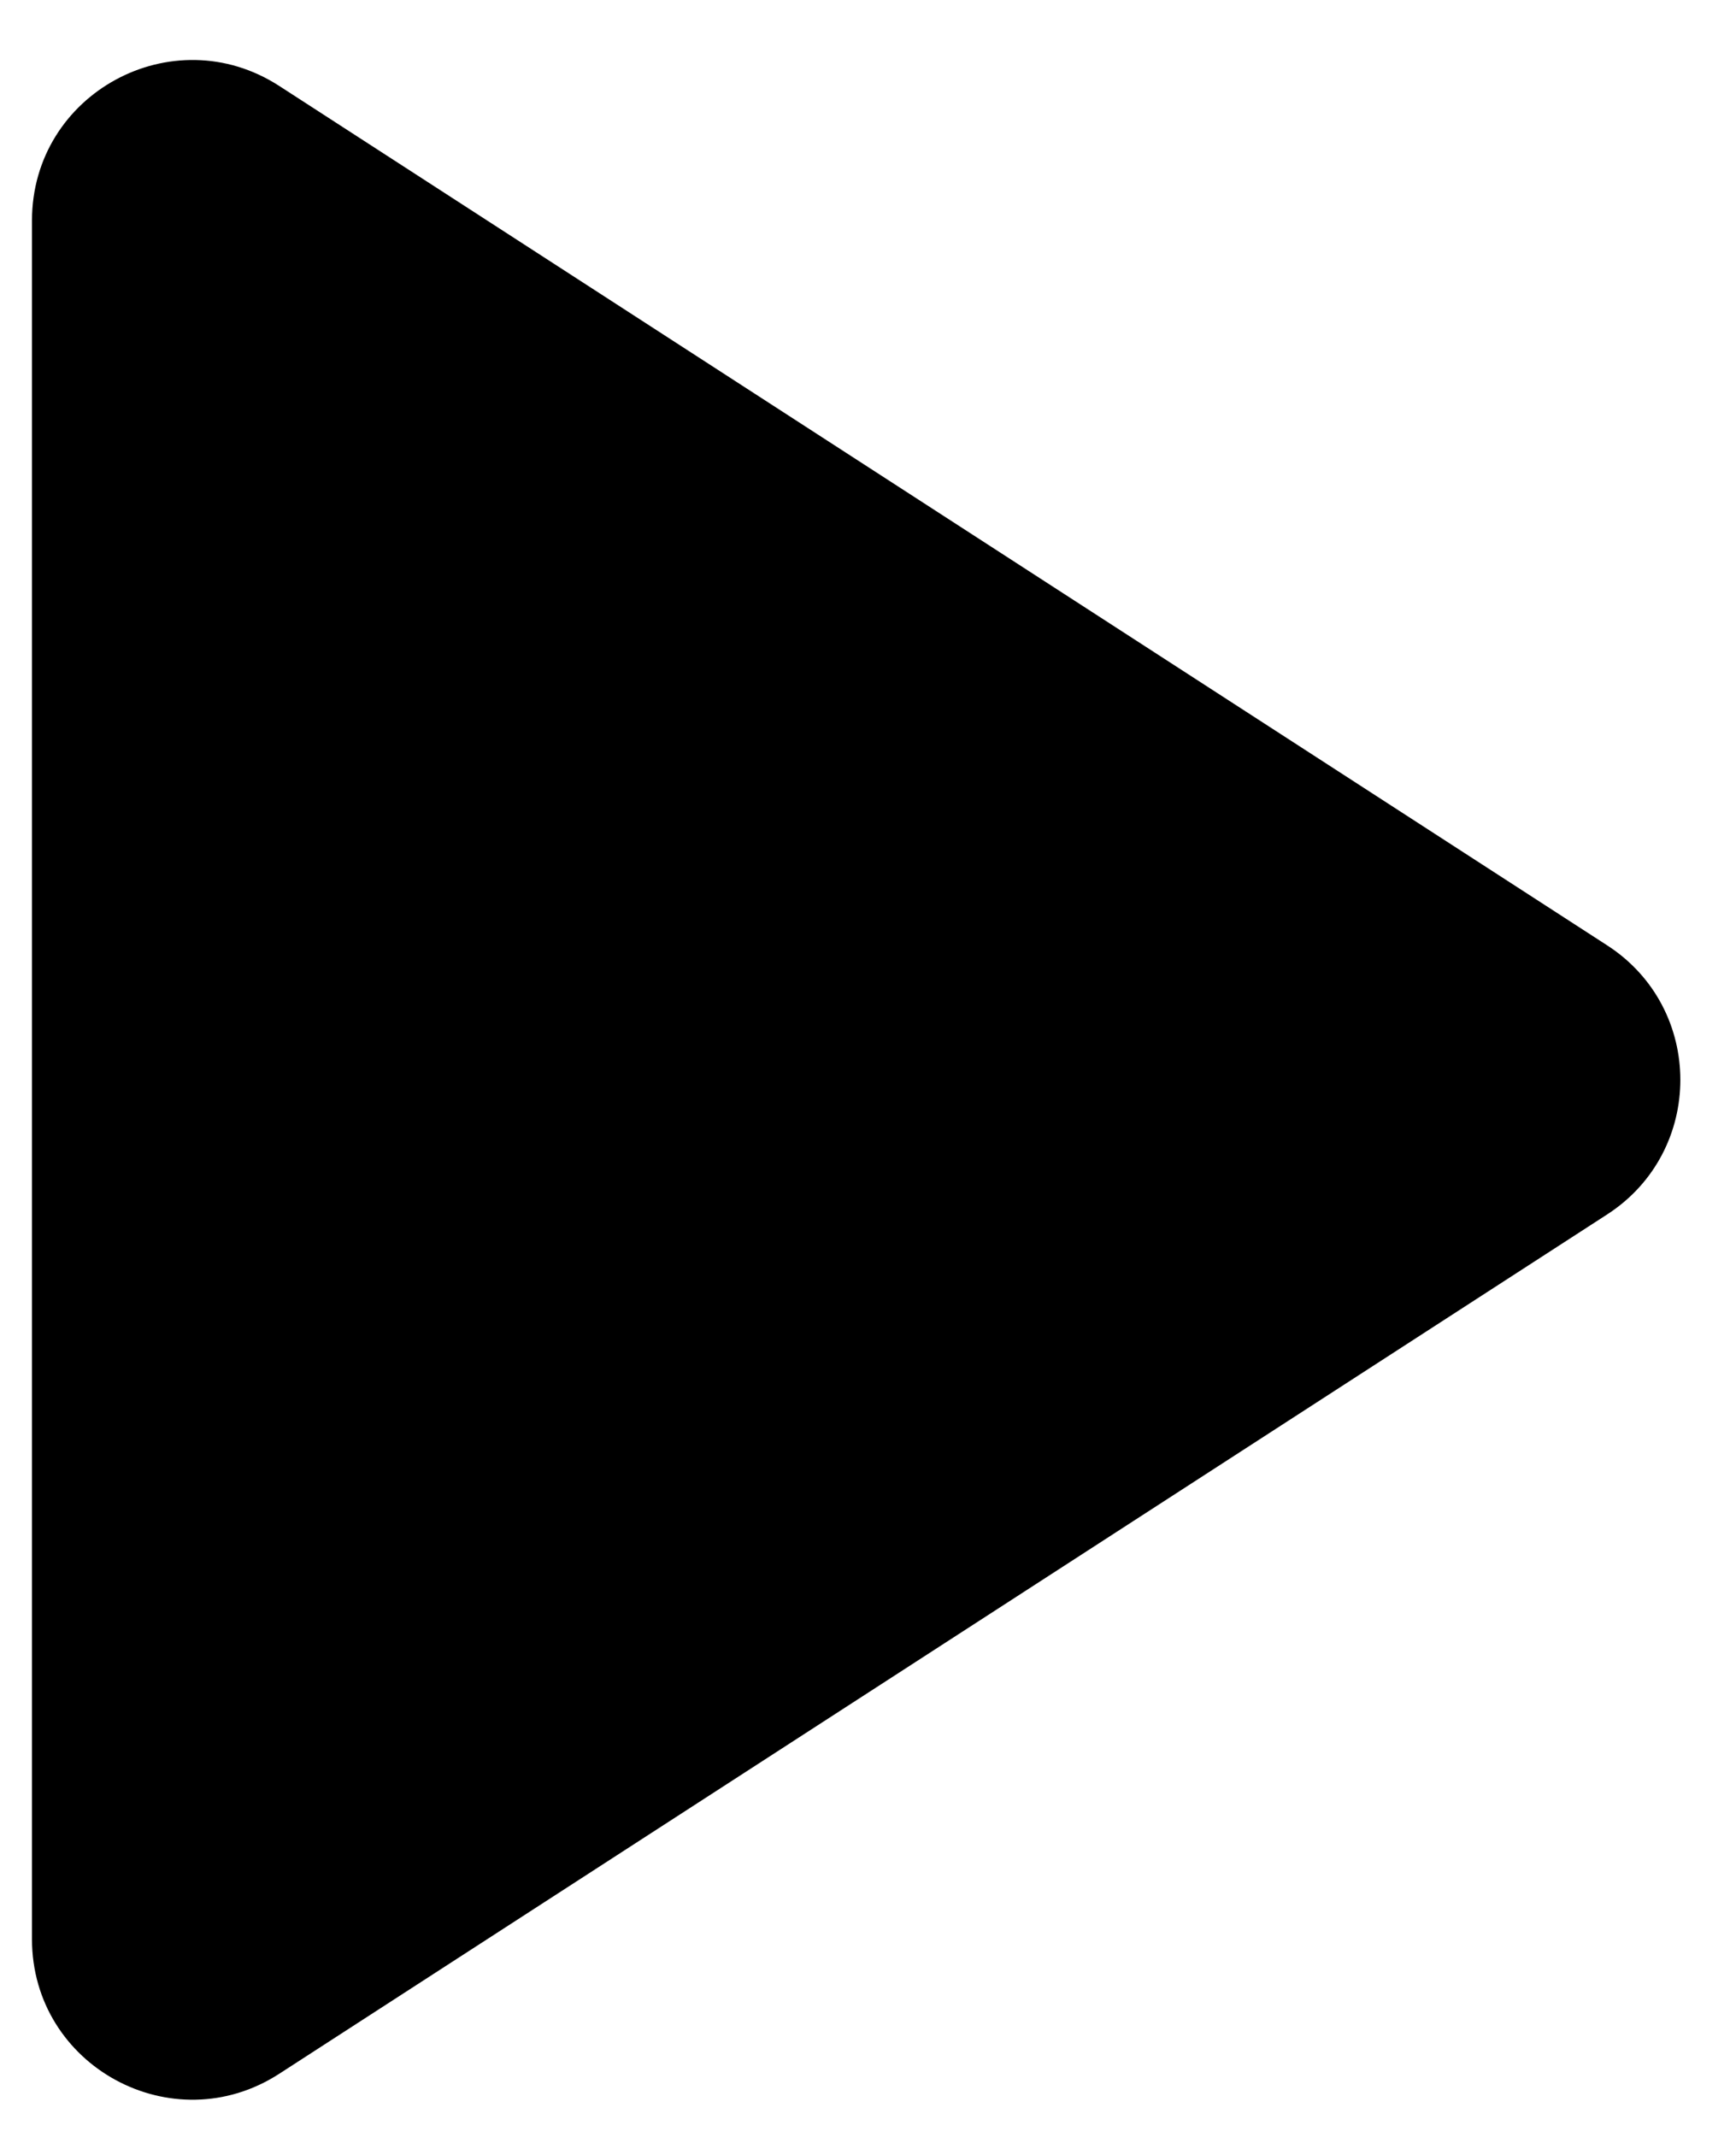
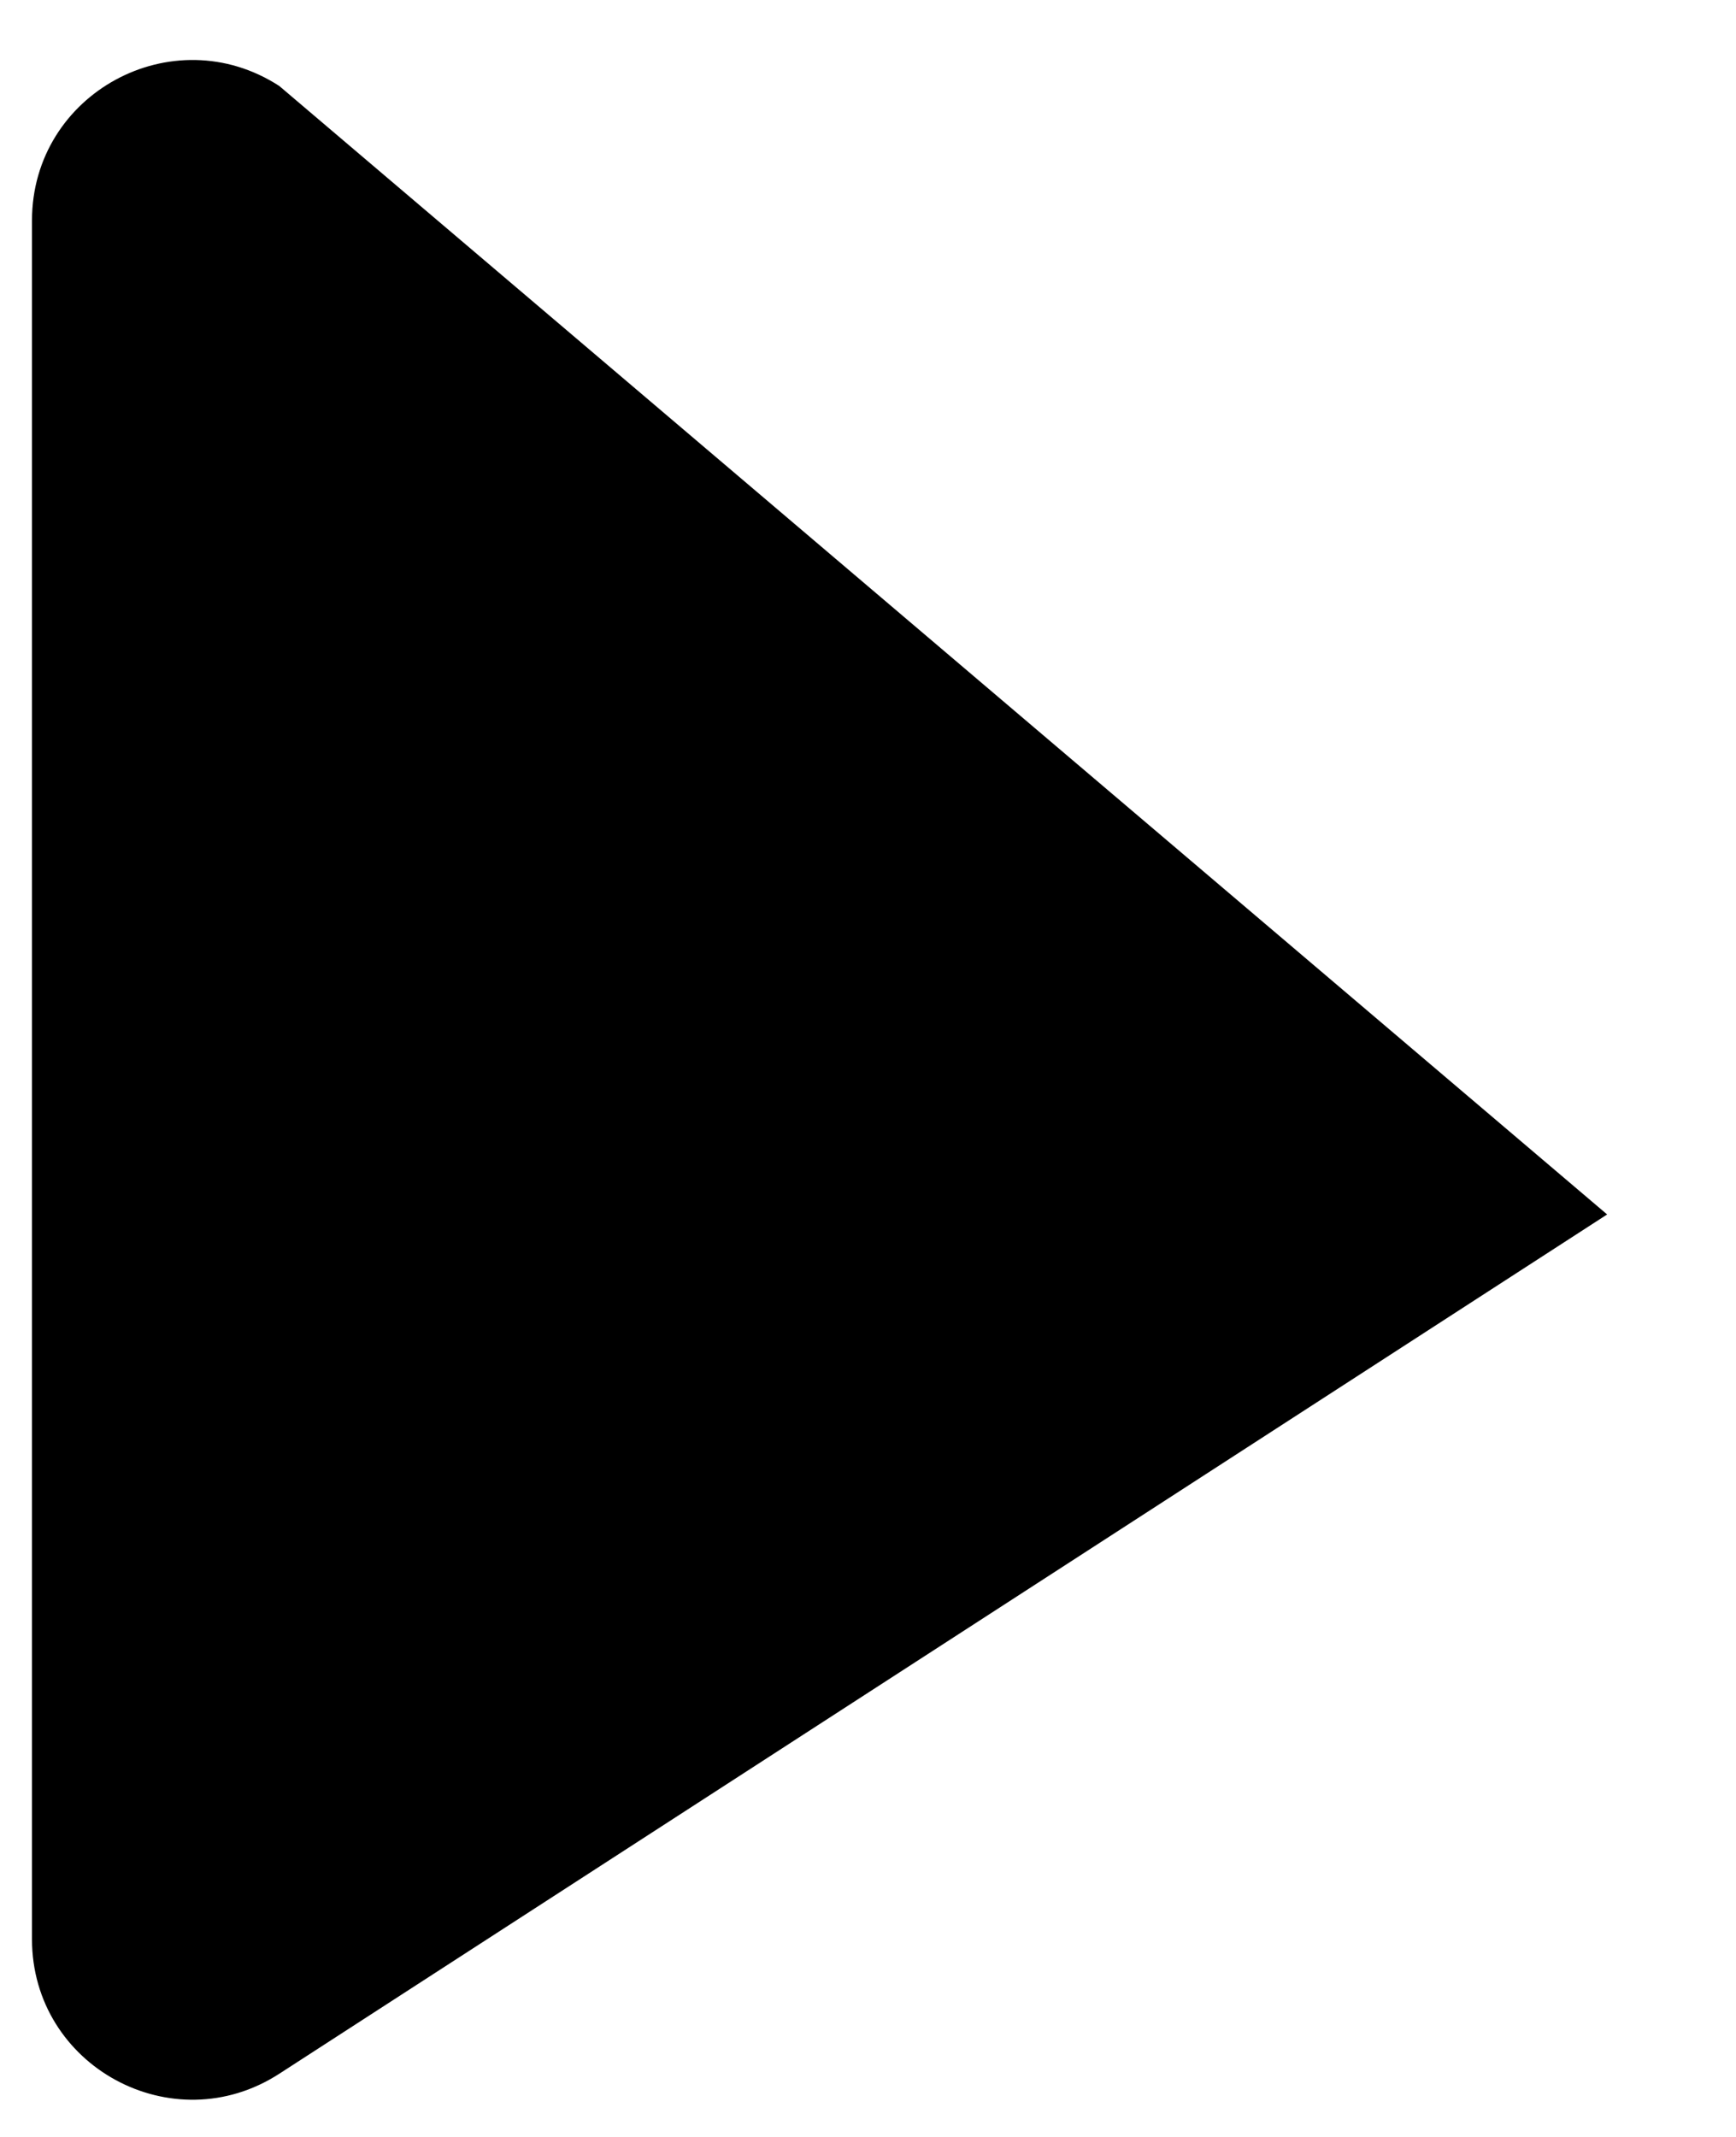
<svg xmlns="http://www.w3.org/2000/svg" width="26" height="32" viewBox="0 0 26 32" fill="none">
-   <path d="M0.479 29.039C0.479 30.941 2.585 32.087 4.182 31.054L24.07 18.186C25.532 17.24 25.532 15.101 24.07 14.156L4.182 1.287C2.585 0.254 0.479 1.4 0.479 3.302V29.039Z" fill="#000000" />
+   <path d="M0.479 29.039C0.479 30.941 2.585 32.087 4.182 31.054L24.07 18.186L4.182 1.287C2.585 0.254 0.479 1.4 0.479 3.302V29.039Z" fill="#000000" />
</svg>